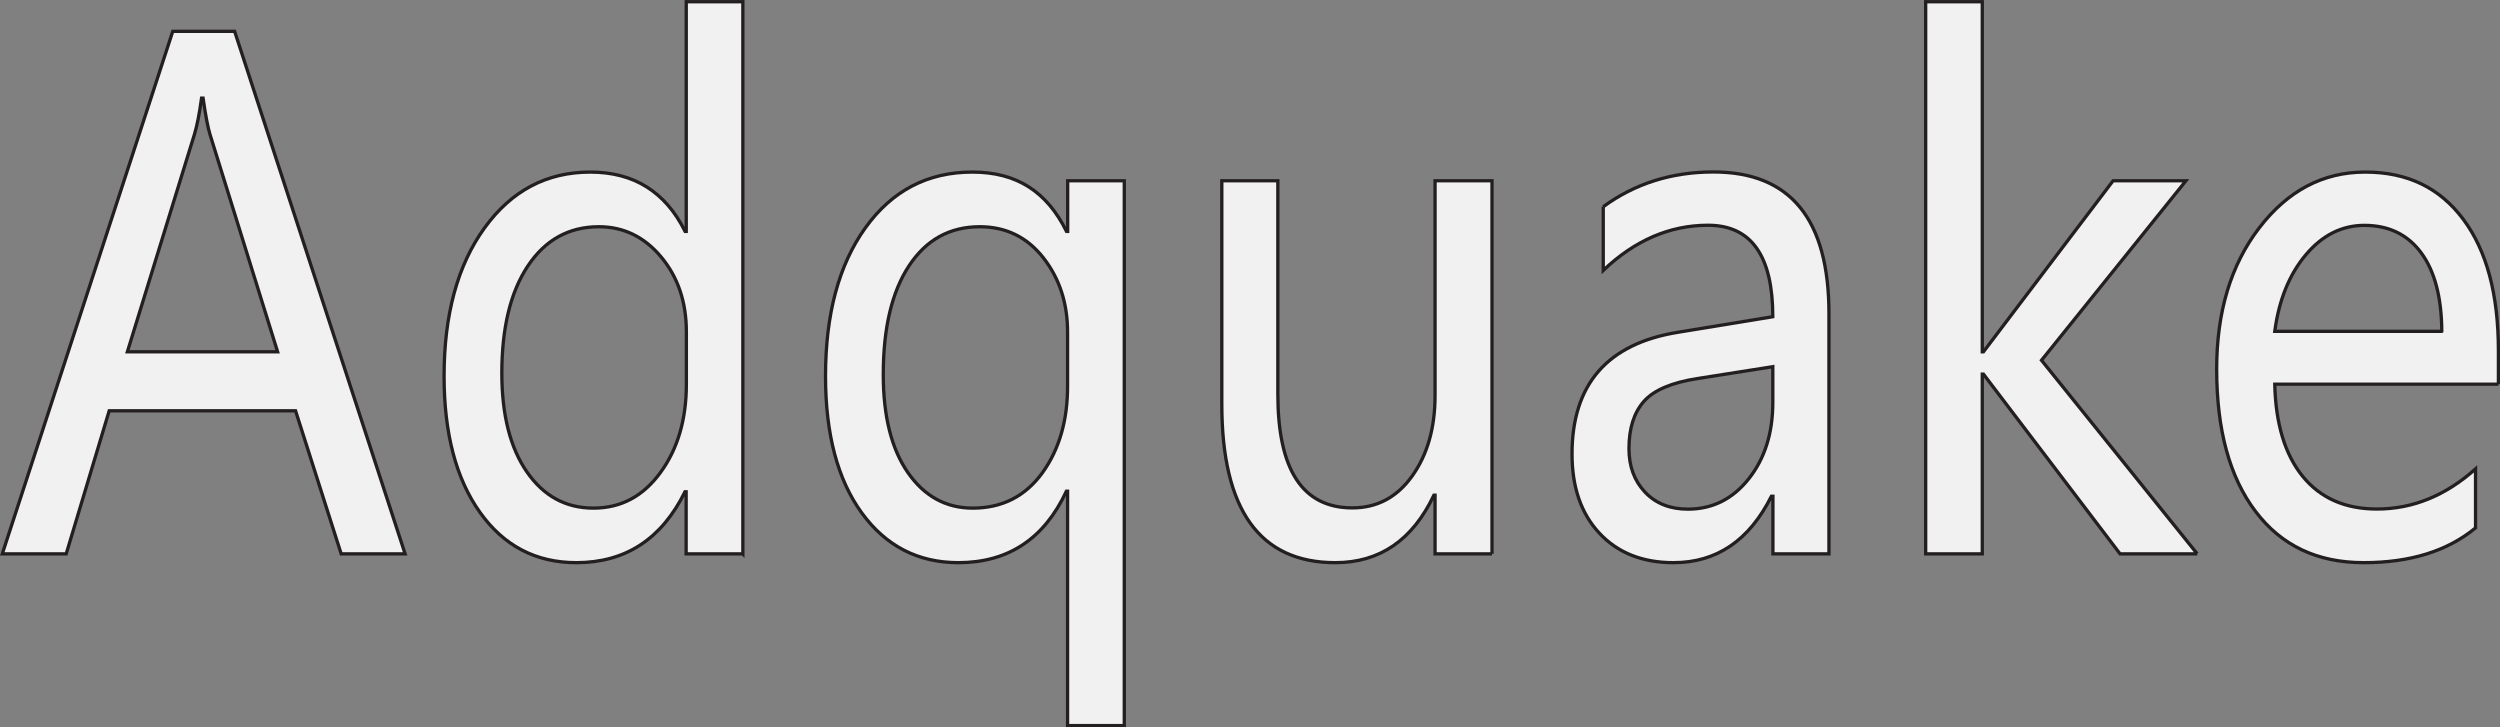
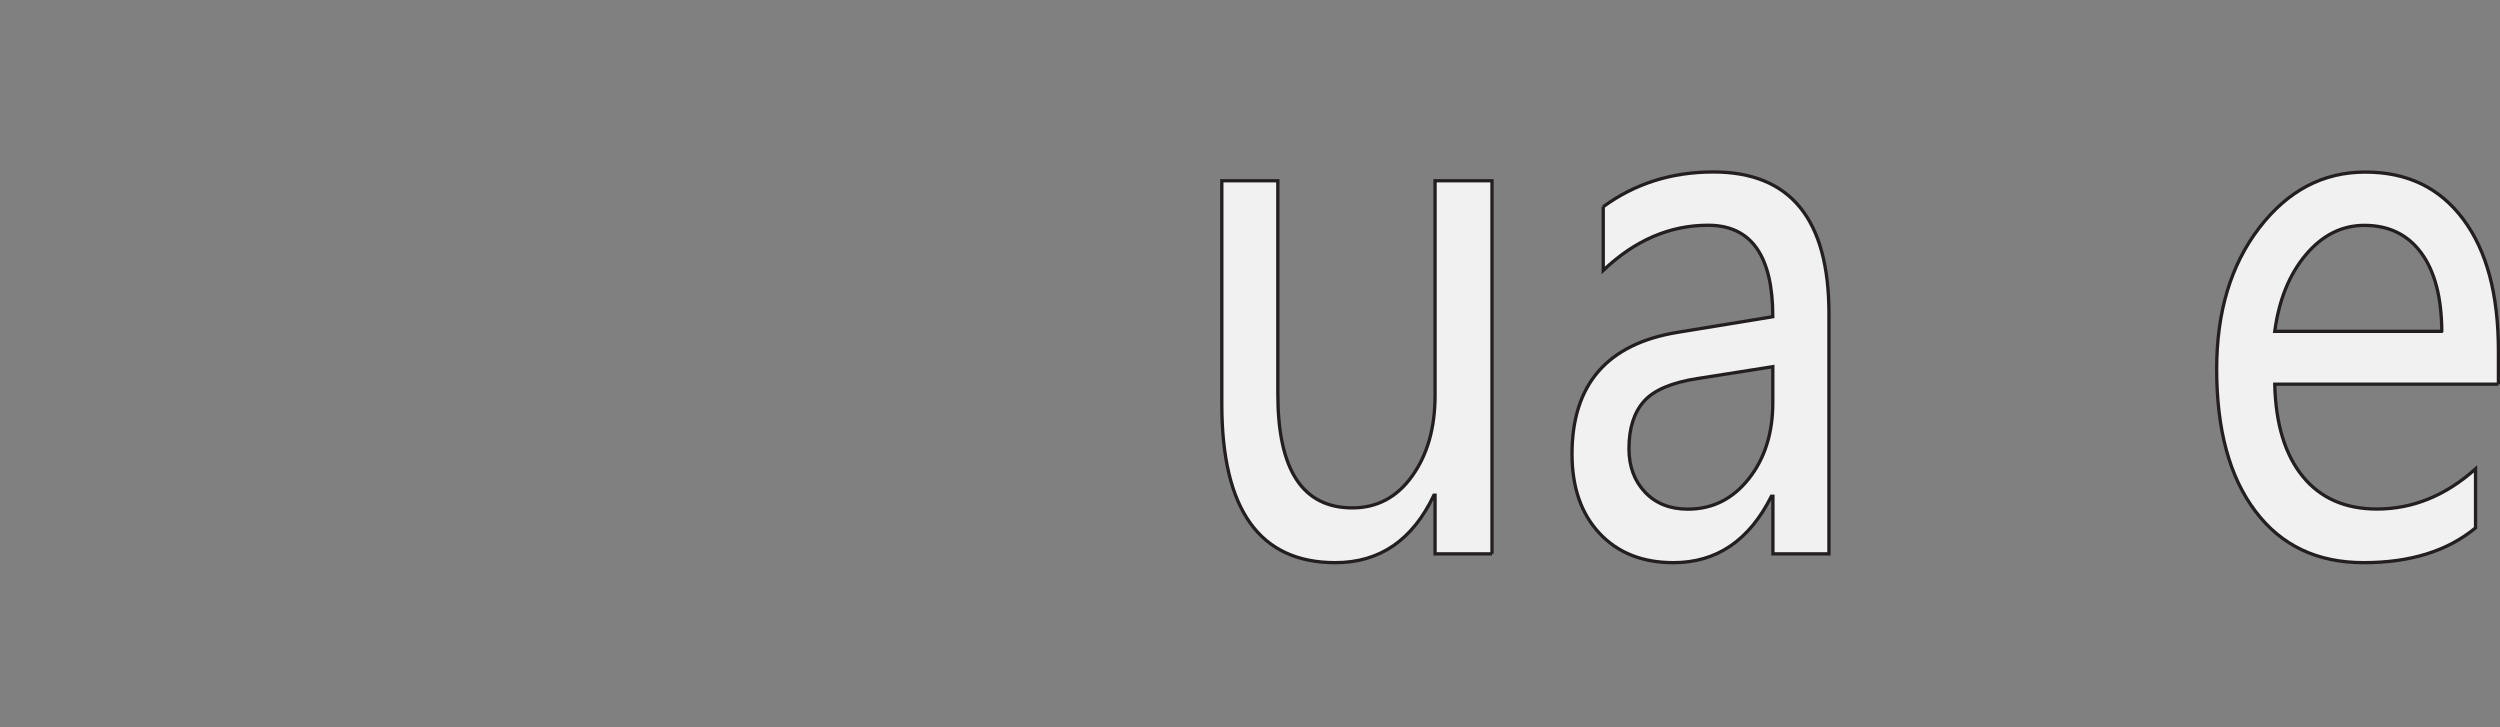
<svg xmlns="http://www.w3.org/2000/svg" id="Layer_1" data-name="Layer 1" viewBox="0 0 218.65 63.6">
  <rect x="0" y="0" width="218.65" height="63.6" fill="#808080" stroke="none" />
  <defs>
    <style>
      .cls-1 {
        fill: #f1f1f2;
        stroke: #231f20;
        stroke-miterlimit: 10;
        stroke-width: .29px;
      }
    </style>
  </defs>
-   <path class="cls-1" d="m35.42,48.44h-5.58l-3.99-12.51H9.55l-3.76,12.51H.2L15.11,2.74h5.41l14.91,45.7Zm-11.14-17.67l-5.91-19c-.19-.61-.39-1.67-.61-3.19h-.13c-.19,1.38-.4,2.44-.63,3.19l-5.86,19h13.14Z" />
-   <path class="cls-1" d="m64.96,48.44h-4.95v-5.43h-.1c-2.04,4.13-5.2,6.2-9.5,6.2-3.54,0-6.35-1.47-8.44-4.41-2.09-2.94-3.13-6.91-3.13-11.9,0-5.39,1.18-9.71,3.54-12.97s5.44-4.88,9.25-4.88,6.57,1.73,8.29,5.19h.1V.15h4.95v48.3Zm-4.93-19.41c0-2.62-.74-4.8-2.21-6.56s-3.29-2.64-5.44-2.64c-2.63,0-4.7,1.15-6.22,3.44s-2.27,5.41-2.27,9.37c0,3.64.73,6.52,2.19,8.63,1.46,2.11,3.4,3.17,5.82,3.17s4.35-1.04,5.86-3.11c1.52-2.07,2.27-4.66,2.27-7.74v-4.54Z" />
-   <path class="cls-1" d="m98.32,63.46h-4.95v-20.5h-.1c-1.95,4.17-5.1,6.25-9.45,6.25-3.52,0-6.34-1.45-8.45-4.35-2.11-2.9-3.17-6.89-3.17-11.96,0-5.41,1.16-9.74,3.49-12.98s5.44-4.87,9.35-4.87,6.52,1.73,8.24,5.19h.1v-4.43h4.95v47.65Zm-4.95-34.31c.02-2.58-.69-4.77-2.11-6.59-1.42-1.82-3.28-2.73-5.57-2.73-2.63,0-4.69,1.14-6.19,3.42s-2.25,5.45-2.25,9.5c0,3.66.72,6.52,2.16,8.59s3.33,3.1,5.67,3.1c2.56,0,4.59-1.03,6.08-3.08,1.49-2.06,2.23-4.62,2.21-7.69v-4.51Z" />
  <path class="cls-1" d="m130.49,48.44h-4.98v-5.13h-.1c-1.87,3.93-4.74,5.9-8.62,5.9-6.62,0-9.93-4.62-9.93-13.87V15.81h4.9v18.67c0,6.63,2.17,9.94,6.52,9.94,2.16,0,3.9-.93,5.23-2.79s2-4.2,2-7.04V15.81h4.98v32.63Z" />
  <path class="cls-1" d="m140.22,18.08c2.78-2.03,5.99-3.04,9.63-3.04,6.74,0,10.11,4.13,10.11,12.39v21.01h-4.9v-5.04h-.13c-1.94,3.87-4.79,5.81-8.57,5.81-2.71,0-4.87-.86-6.47-2.57-1.6-1.71-2.4-4.02-2.4-6.93,0-6.1,3.09-9.65,9.27-10.65l8.29-1.36c0-5.33-1.89-8-5.66-8-3.35,0-6.41,1.32-9.17,3.95v-5.58Zm8.29,15.02c-2.29.35-3.87,1.02-4.74,2.01s-1.3,2.36-1.3,4.13c0,1.55.47,2.82,1.41,3.81s2.19,1.48,3.74,1.48c2.16,0,3.93-.89,5.33-2.66,1.4-1.77,2.1-3.99,2.1-6.67v-3.13l-6.54,1.03Z" />
-   <path class="cls-1" d="m192.17,48.44h-6.75l-11.95-15.72h-.1v15.72h-4.95V.15h4.95v30.62h.1l11.34-14.96h6.37l-12.63,15.7,13.62,16.93Z" />
  <path class="cls-1" d="m218.51,33.6h-19.56c.08,3.48.9,6.17,2.45,8.07s3.71,2.85,6.49,2.85c3.13,0,6-1.17,8.62-3.51v5.16c-2.46,2.03-5.72,3.04-9.78,3.04s-7.2-1.49-9.46-4.48c-2.27-2.99-3.4-7.14-3.4-12.45,0-5,1.24-9.12,3.73-12.36s5.57-4.87,9.26-4.87,6.51,1.37,8.57,4.12,3.08,6.58,3.08,11.52v2.92Zm-4.95-4.63c-.02-2.95-.61-5.23-1.79-6.84s-2.84-2.42-4.98-2.42c-1.97,0-3.68.86-5.12,2.57s-2.35,3.94-2.72,6.7h14.6Z" />
</svg>